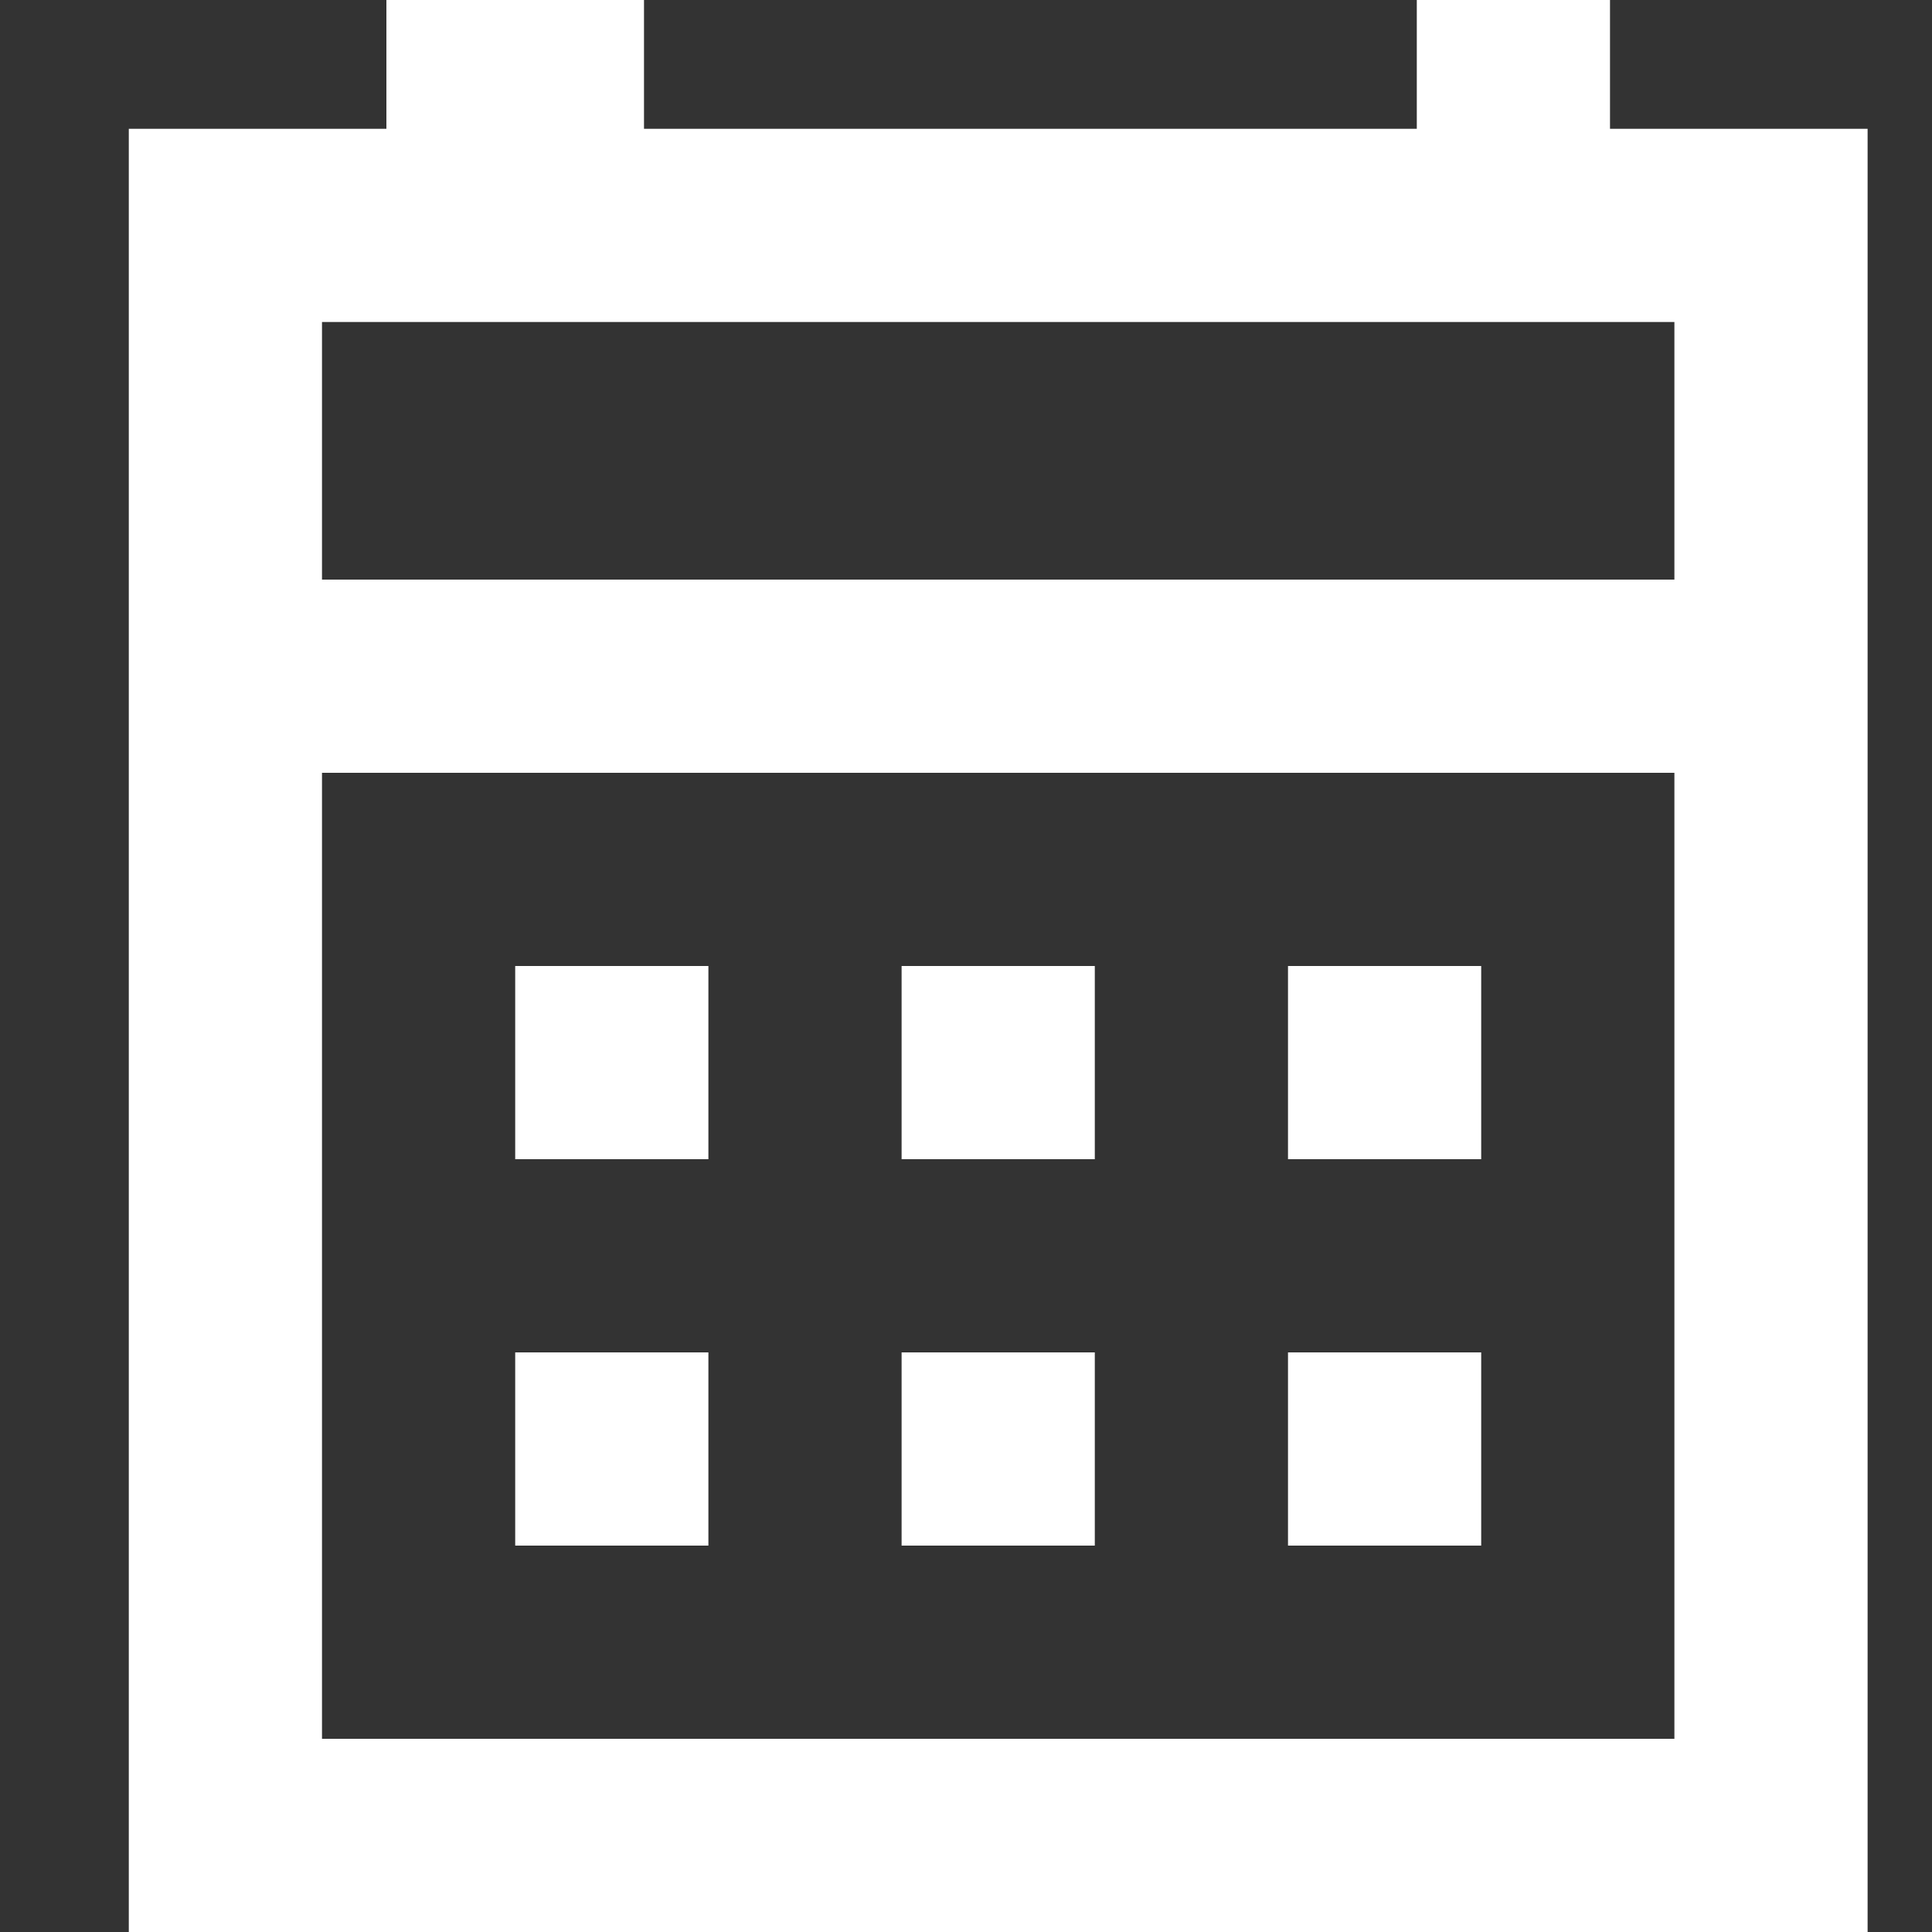
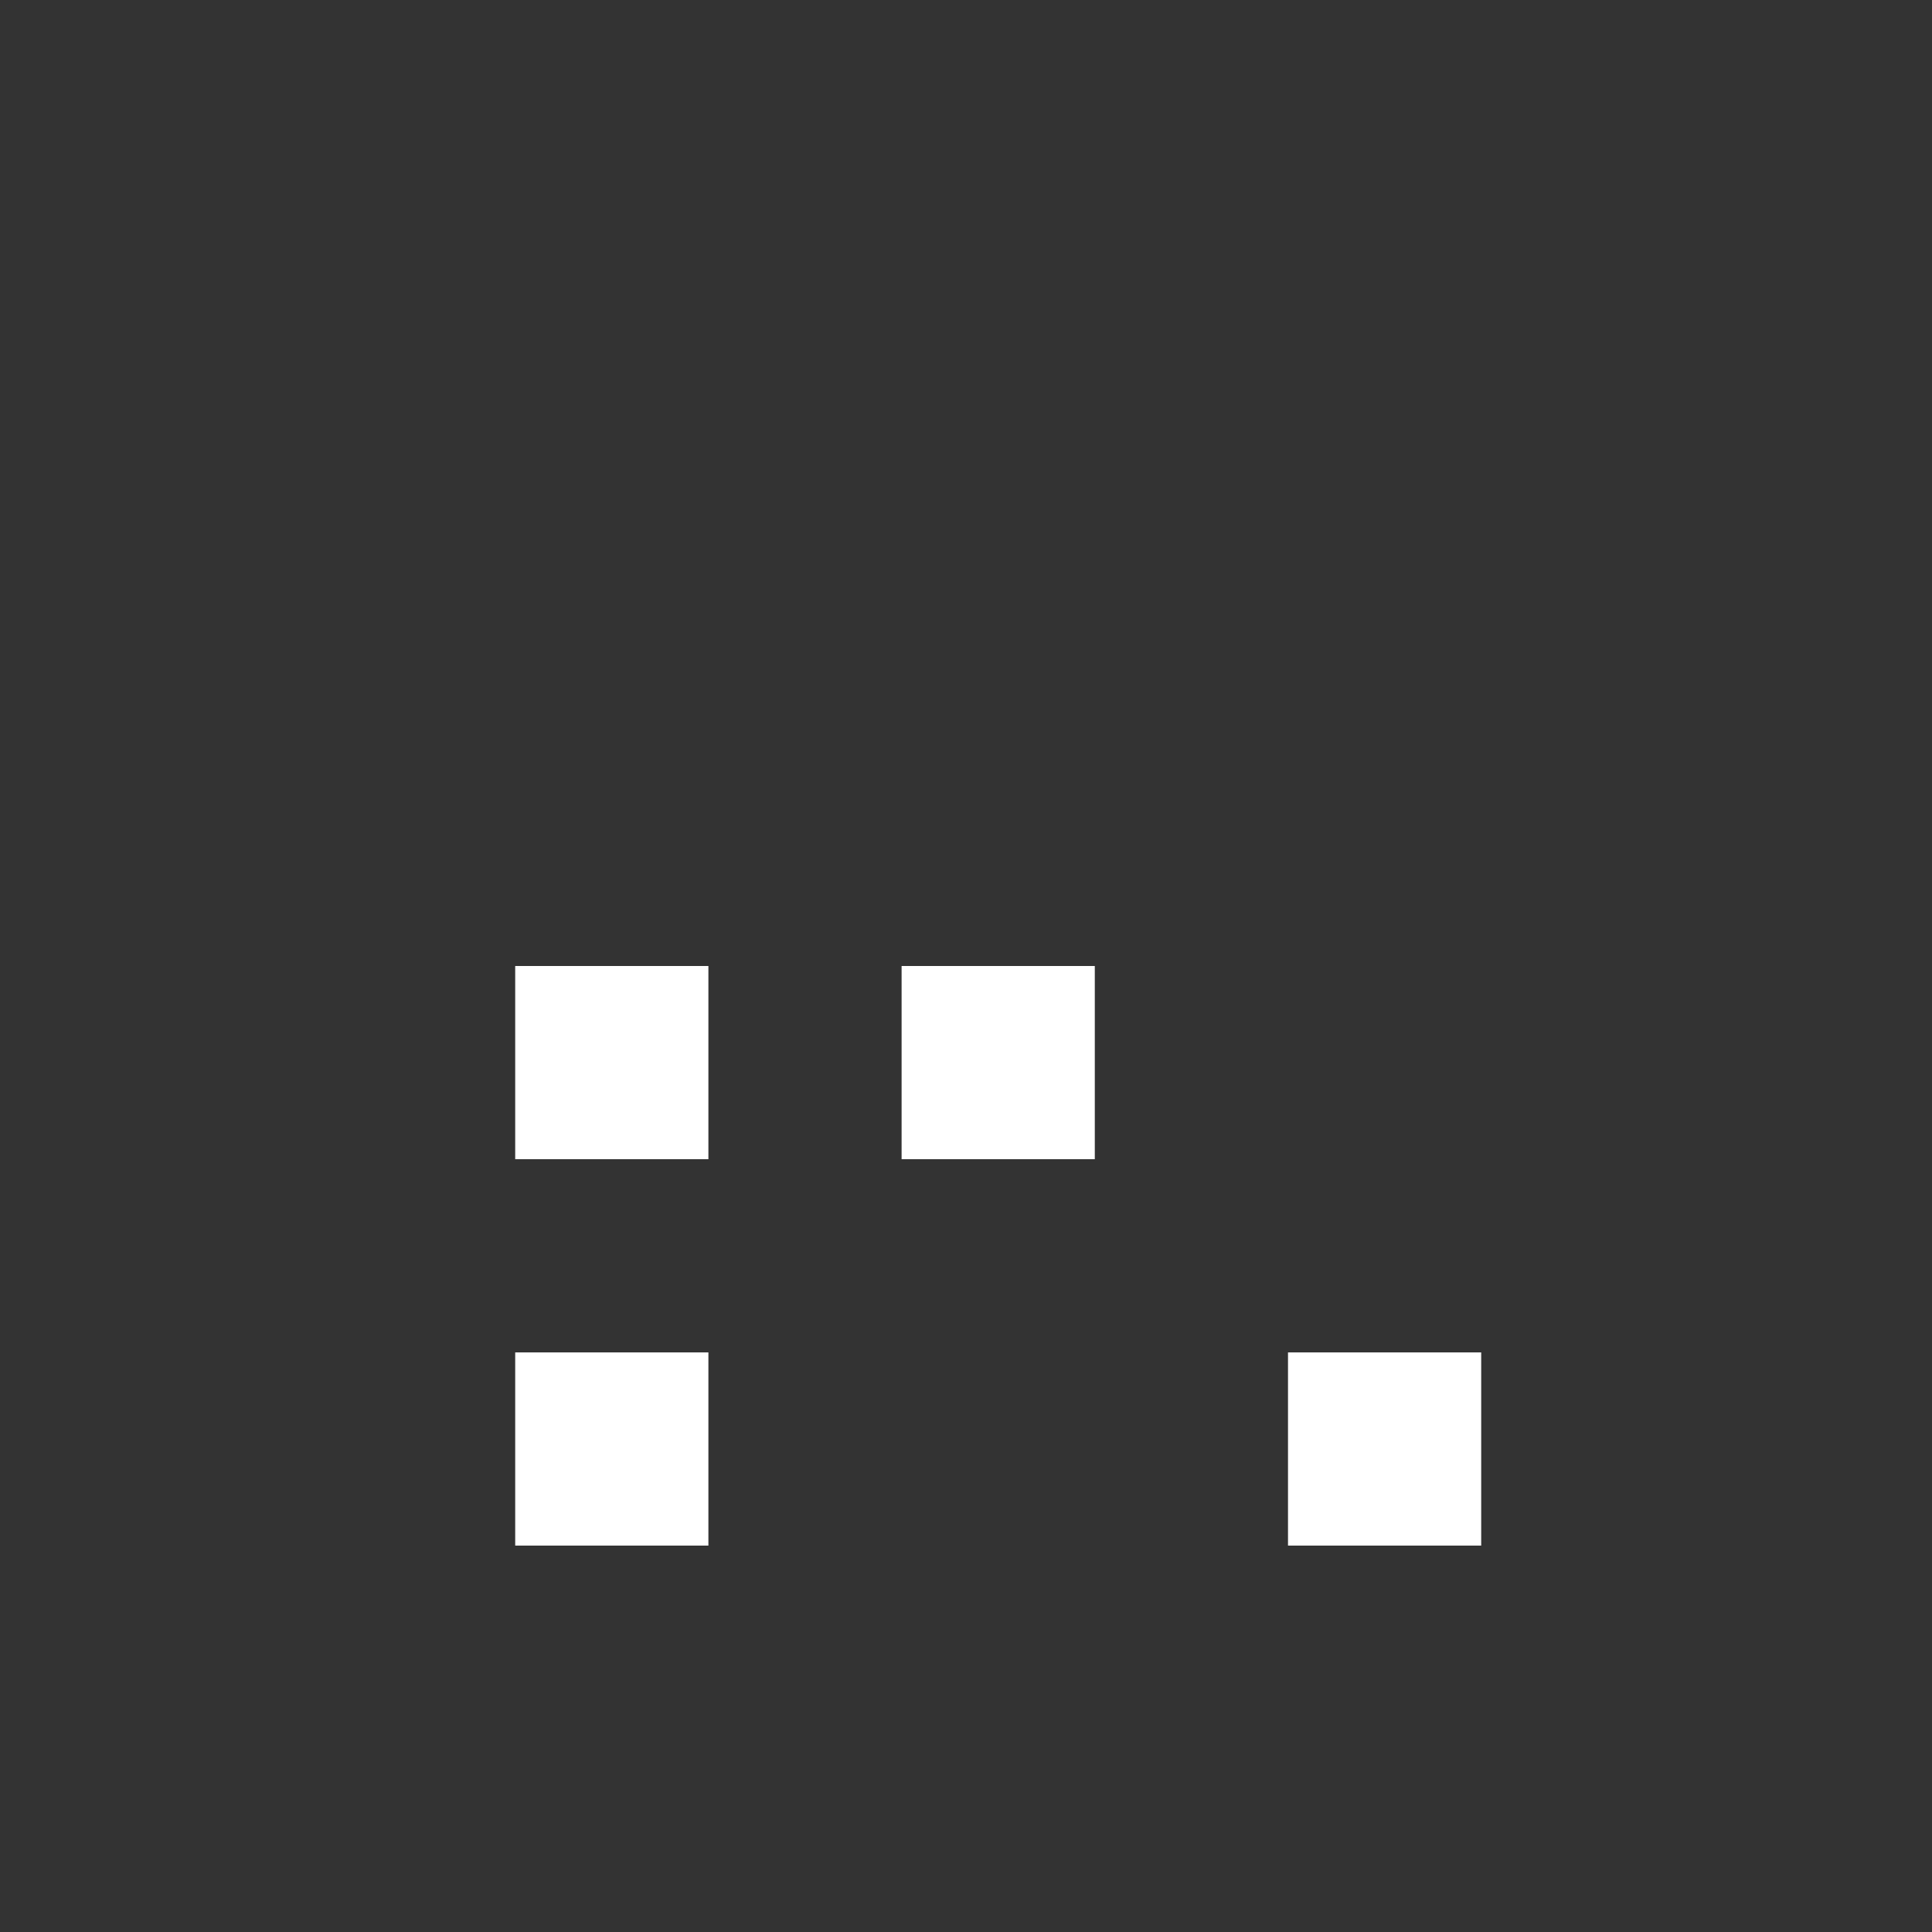
<svg xmlns="http://www.w3.org/2000/svg" version="1.1" width="30" height="30">
  <rect width="100%" height="100%" fill="#333333" stroke="none" />
-   <path d="M0 0 C1.32 0 2.64 0 4 0 C4 0.66 4 1.32 4 2 C7.96 2 11.92 2 16 2 C16 1.34 16 0.68 16 0 C16.99 0 17.98 0 19 0 C19 0.66 19 1.32 19 2 C20.32 2 21.64 2 23 2 C23 11.24 23 20.48 23 30 C14.09 30 5.18 30 -4 30 C-4 20.76 -4 11.52 -4 2 C-2.68 2 -1.36 2 0 2 C0 1.34 0 0.68 0 0 Z M-1 5 C-1 6.32 -1 7.64 -1 9 C5.93 9 12.86 9 20 9 C20 7.68 20 6.36 20 5 C13.07 5 6.14 5 -1 5 Z M-1 12 C-1 16.95 -1 21.9 -1 27 C5.93 27 12.86 27 20 27 C20 22.05 20 17.1 20 12 C13.07 12 6.14 12 -1 12 Z " fill="#FFFFFF" transform="translate(6,0)" />
  <path d="M0 0 C0.99 0 1.98 0 3 0 C3 0.99 3 1.98 3 3 C2.01 3 1.02 3 0 3 C0 2.01 0 1.02 0 0 Z " fill="#FFFFFF" transform="translate(20,21)" />
-   <path d="M0 0 C0.99 0 1.98 0 3 0 C3 0.99 3 1.98 3 3 C2.01 3 1.02 3 0 3 C0 2.01 0 1.02 0 0 Z " fill="#FFFFFF" transform="translate(14,21)" />
  <path d="M0 0 C0.99 0 1.98 0 3 0 C3 0.99 3 1.98 3 3 C2.01 3 1.02 3 0 3 C0 2.01 0 1.02 0 0 Z " fill="#FFFFFF" transform="translate(8,21)" />
-   <path d="M0 0 C0.99 0 1.98 0 3 0 C3 0.99 3 1.98 3 3 C2.01 3 1.02 3 0 3 C0 2.01 0 1.02 0 0 Z " fill="#FFFFFF" transform="translate(20,15)" />
  <path d="M0 0 C0.99 0 1.98 0 3 0 C3 0.99 3 1.98 3 3 C2.01 3 1.02 3 0 3 C0 2.01 0 1.02 0 0 Z " fill="#FFFFFF" transform="translate(14,15)" />
  <path d="M0 0 C0.99 0 1.98 0 3 0 C3 0.99 3 1.98 3 3 C2.01 3 1.02 3 0 3 C0 2.01 0 1.02 0 0 Z " fill="#FFFFFF" transform="translate(8,15)" />
</svg>